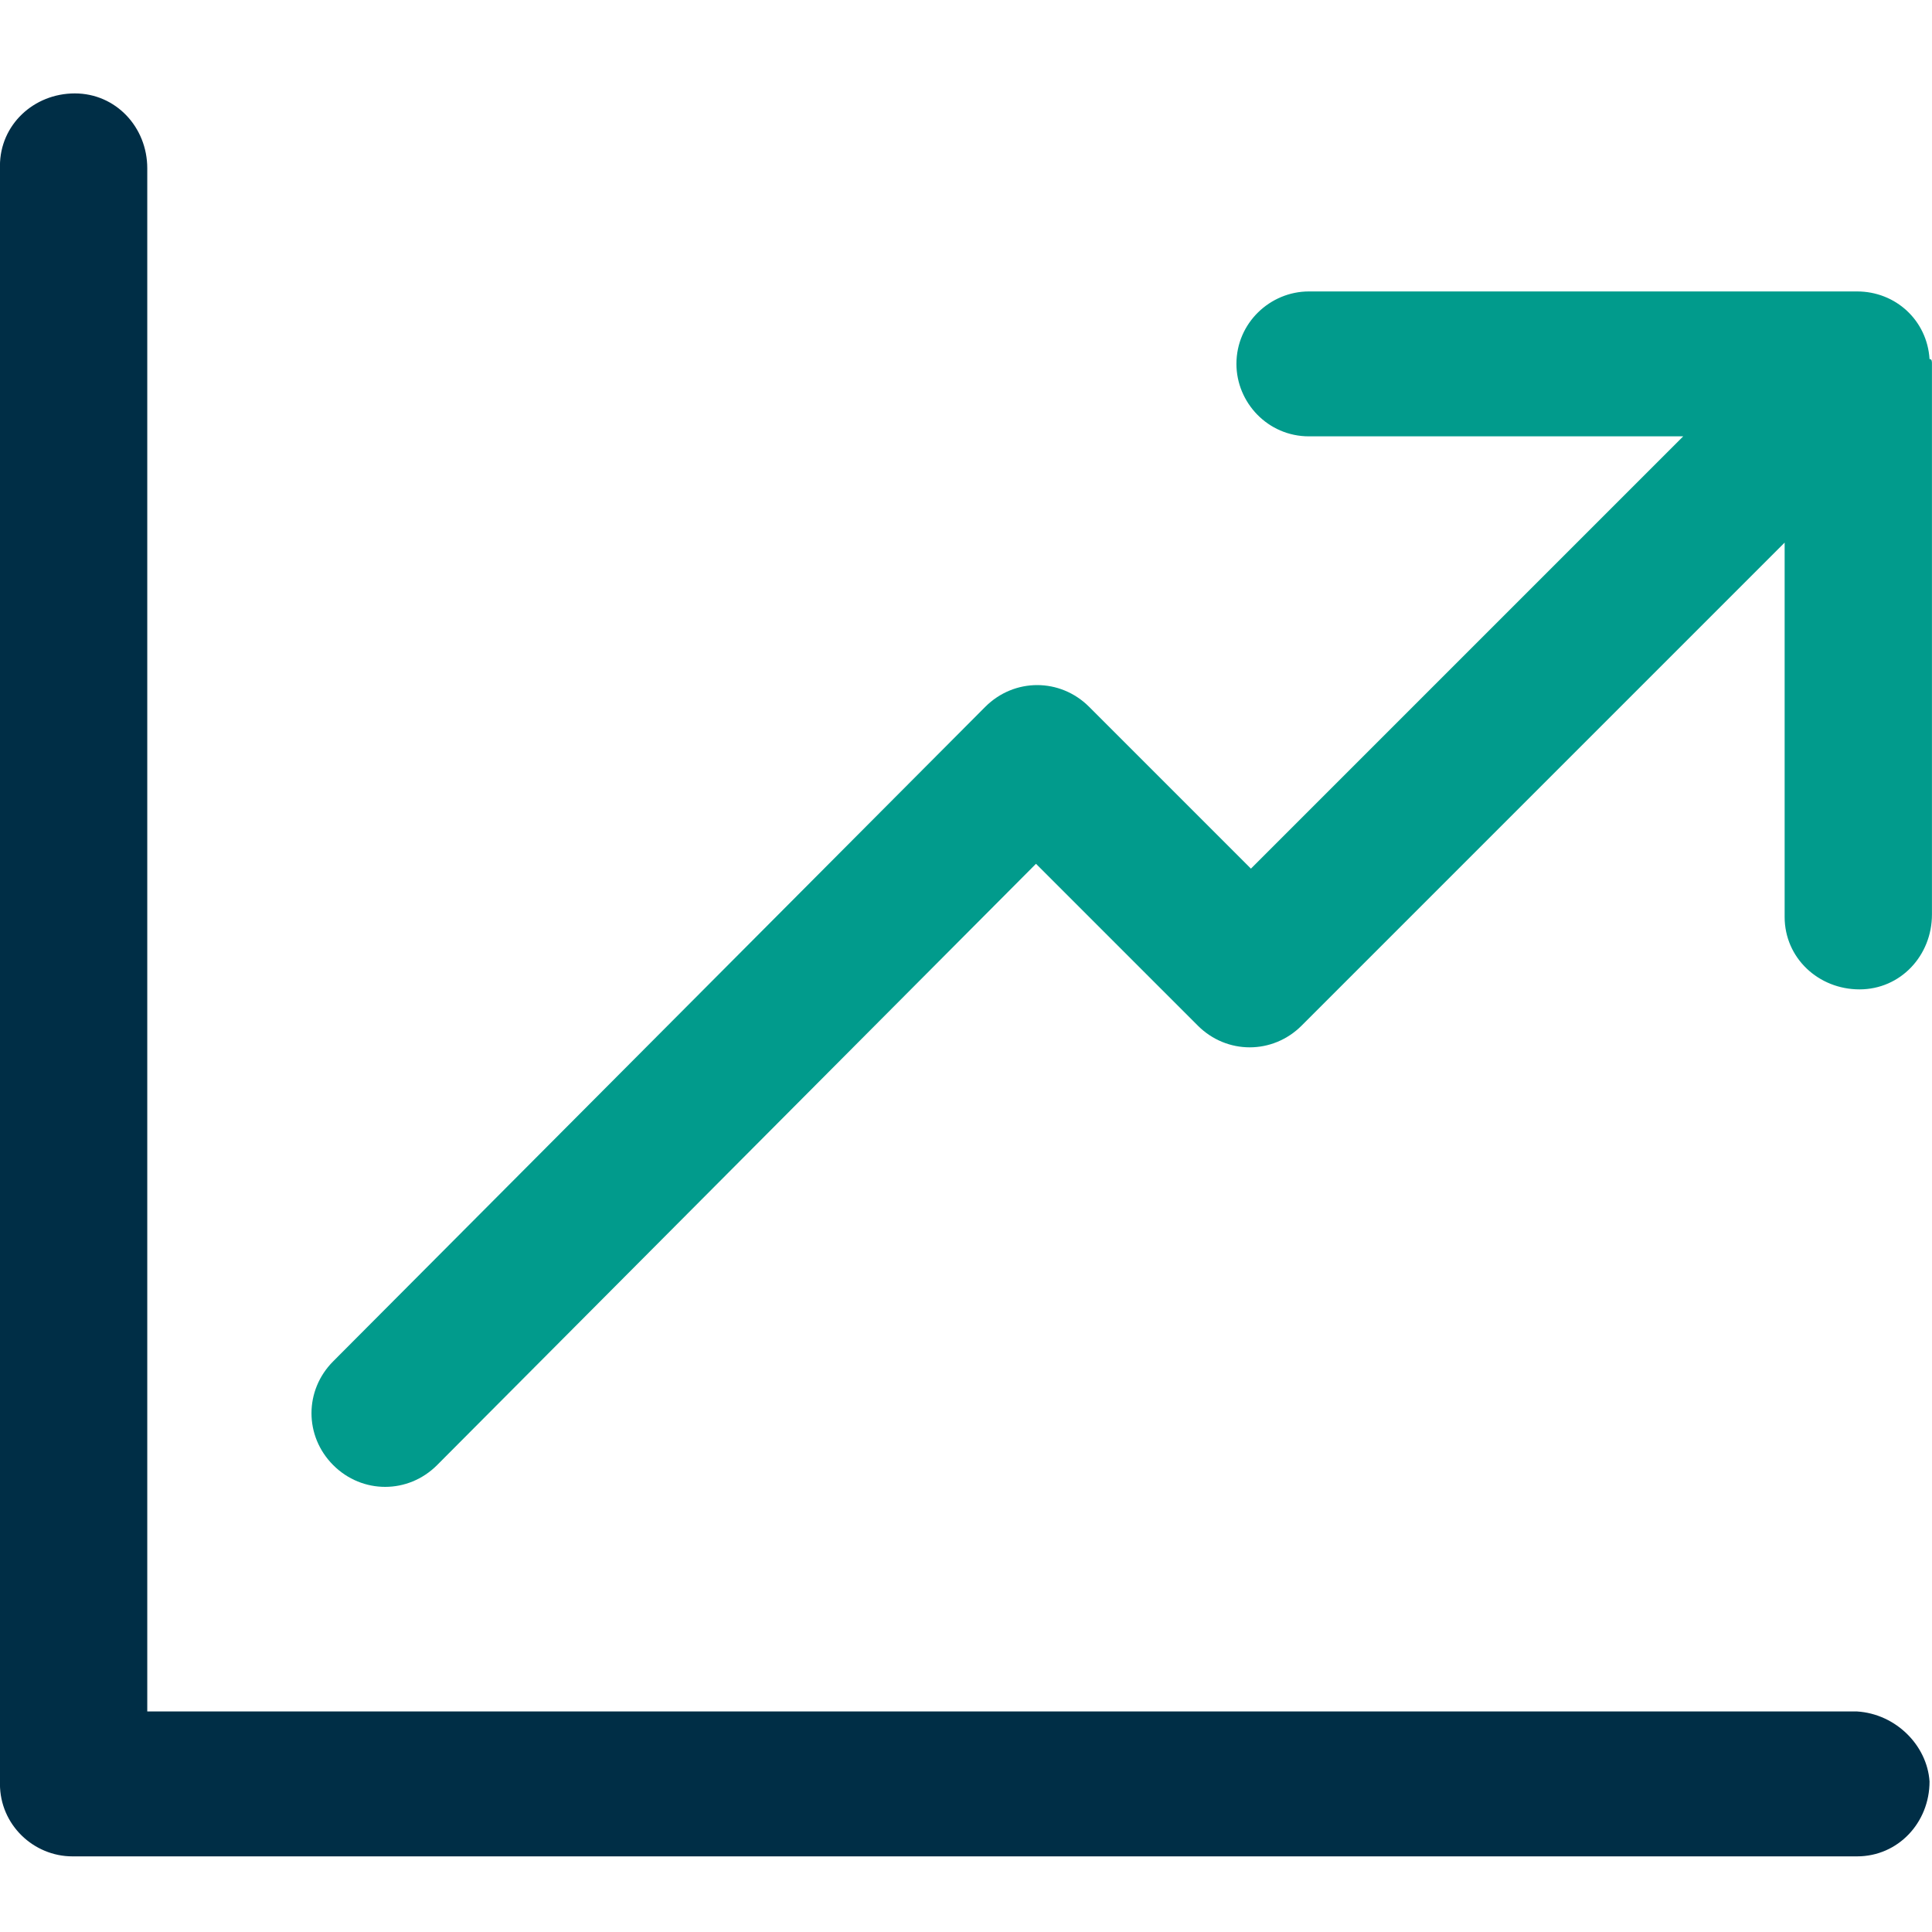
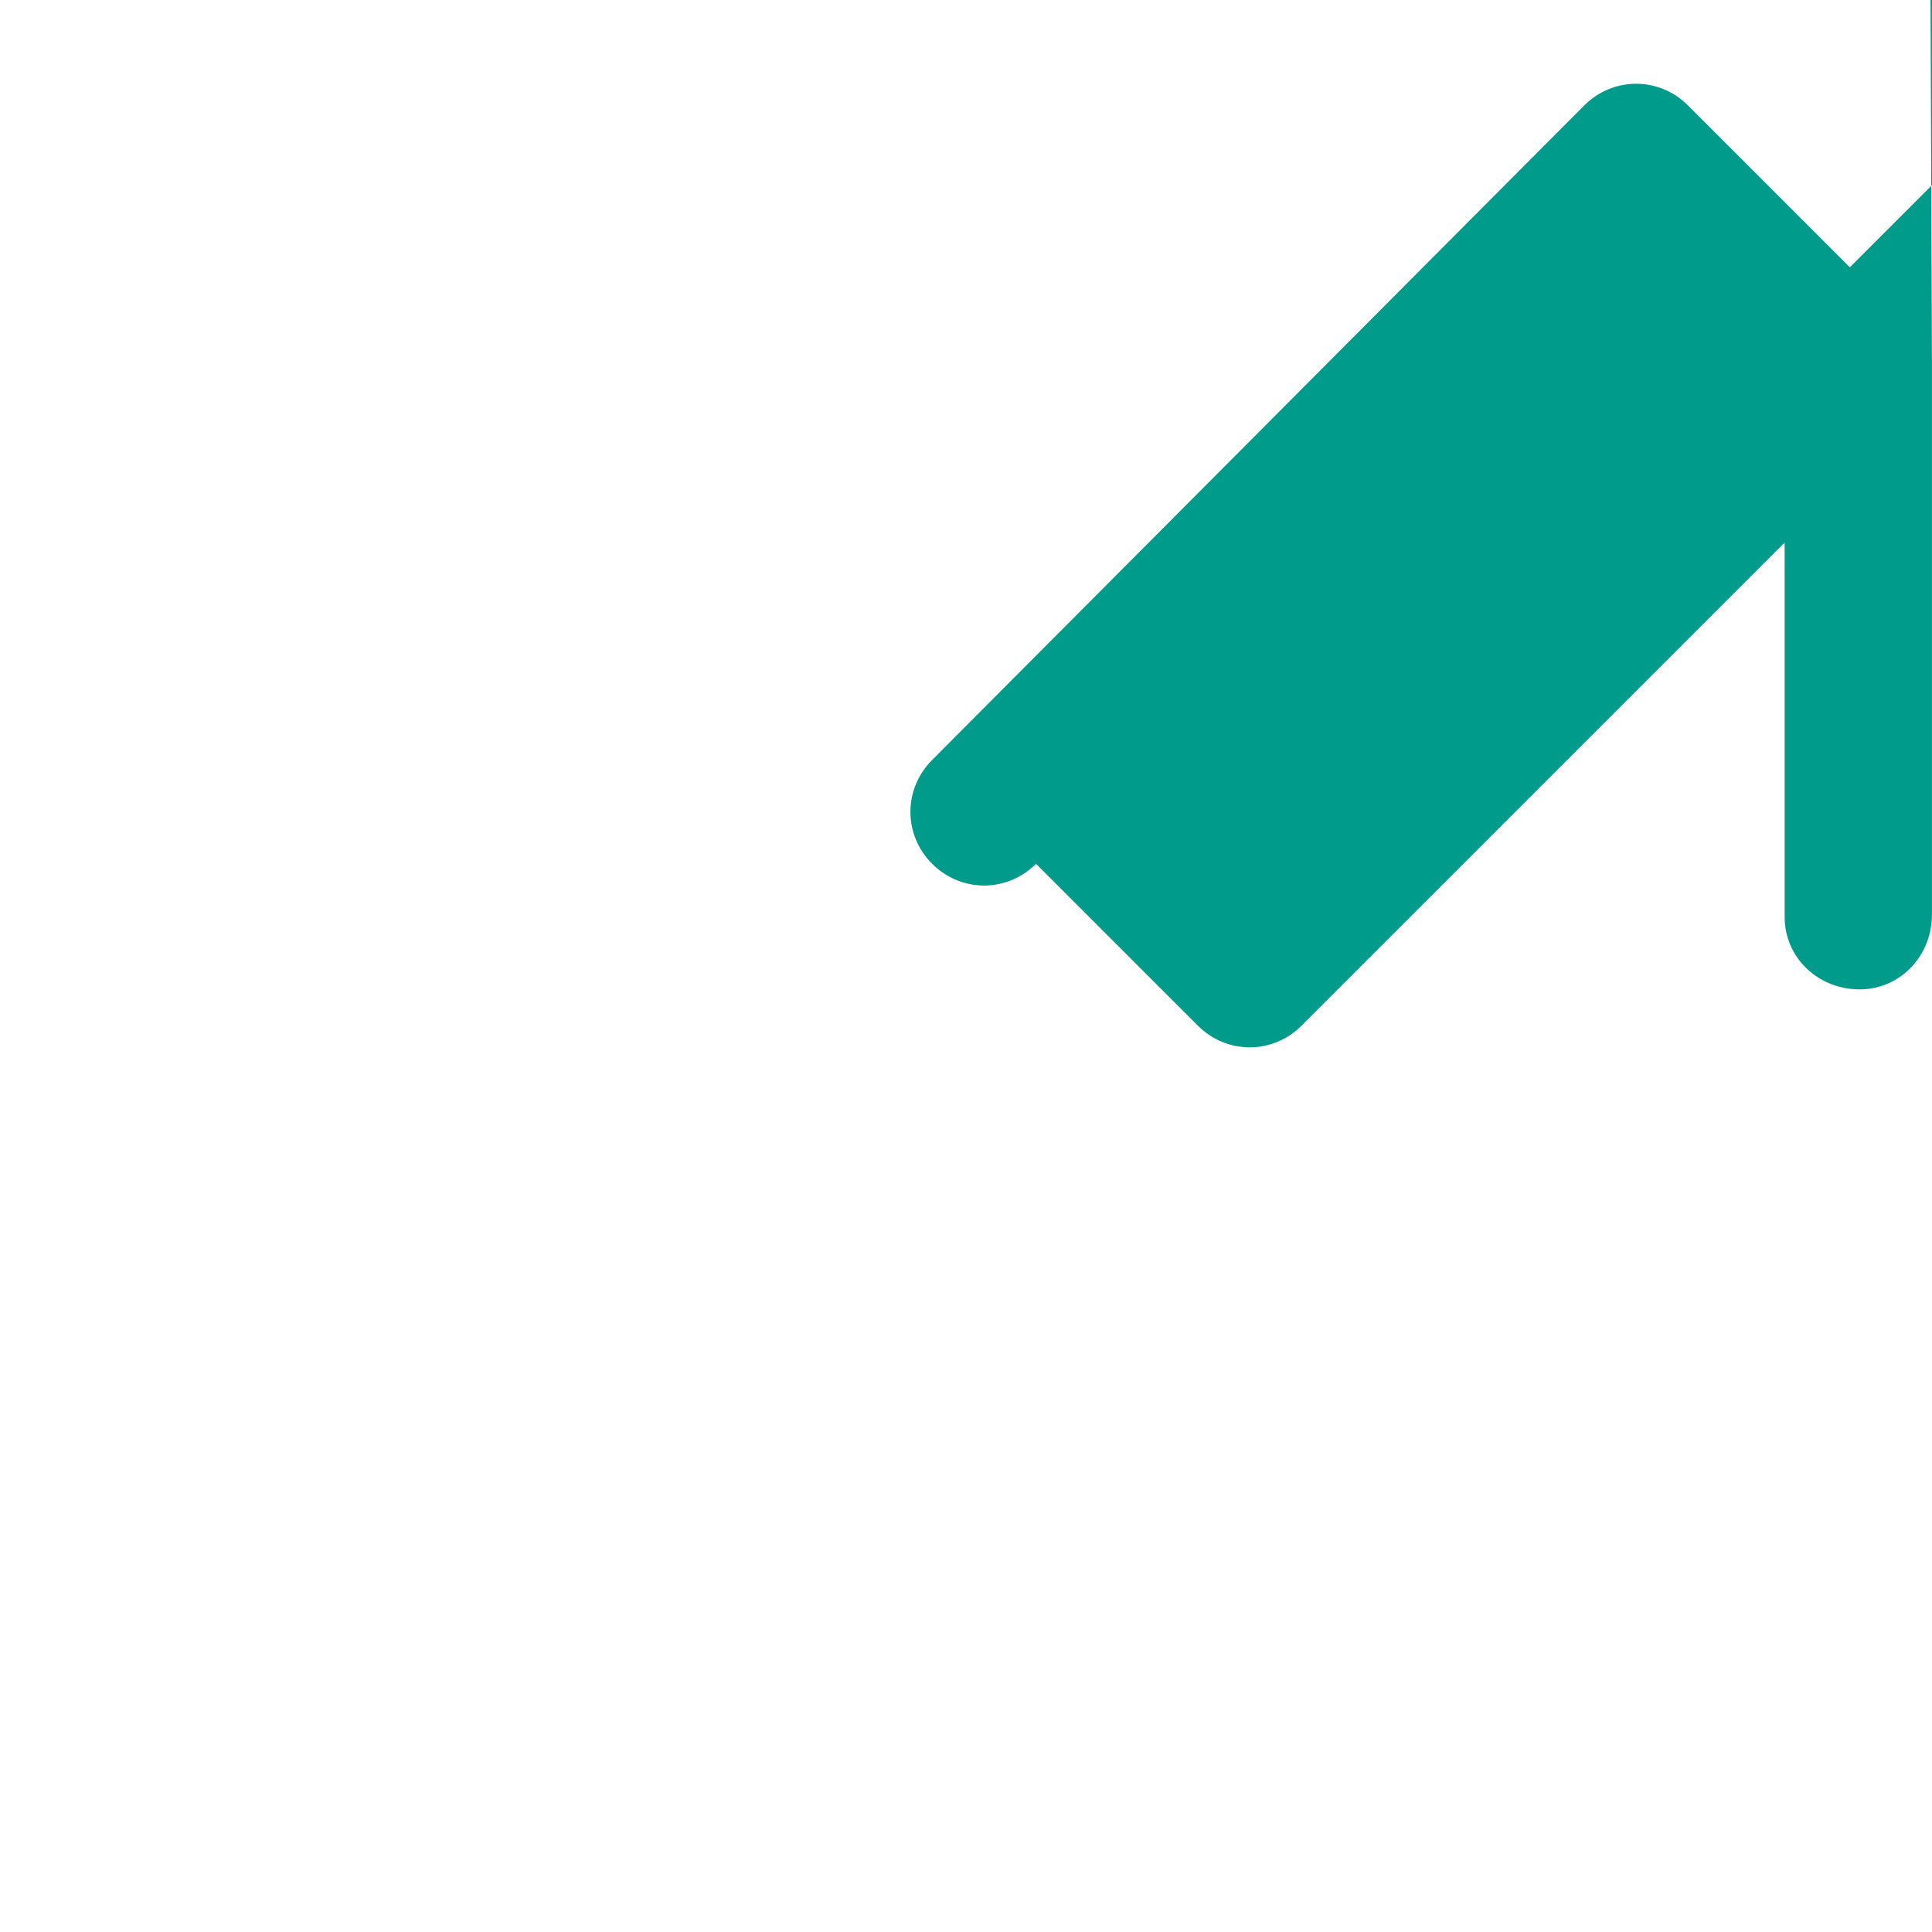
<svg xmlns="http://www.w3.org/2000/svg" version="1.1" id="Layer_1" x="0px" y="0px" viewBox="0 0 80 80" style="enable-background:new 0 0 80 80;" xml:space="preserve">
  <style type="text/css">
	.st0{fill:#D28787;fill-opacity:0;}
	.st1{fill:#019B8C;}
	.st2{fill:#002E46;}
</style>
  <g id="Group_52028" transform="translate(0 -1066)">
    <rect id="Rectangle_3689" y="1066" class="st0" width="80" height="80" />
    <g id="Group_52012" transform="translate(-915.102 608.868)">
      <g id="Group_52009">
        <g id="Group_52008">
-           <path id="Path_43872" class="st1" d="M995.1,472.2V495c0,1.7-1.3,3.1-3,3.1s-3.1-1.3-3.1-3V495v-15.4l-20,20      c-1.2,1.2-3.1,1.2-4.3,0l0,0l-6.7-6.7l-24.8,24.9c-1.2,1.2-3.1,1.2-4.3,0s-1.2-3.1,0-4.3l0,0l27-27.1c1.2-1.2,3.1-1.2,4.3,0l0,0      l6.7,6.7l17.9-17.9h-15.5c-1.7,0-3-1.4-3-3c0-1.7,1.4-3,3-3H992c1.6,0,2.9,1.2,3,2.8C995.1,472,995.1,472.1,995.1,472.2z" />
+           <path id="Path_43872" class="st1" d="M995.1,472.2V495c0,1.7-1.3,3.1-3,3.1s-3.1-1.3-3.1-3V495v-15.4l-20,20      c-1.2,1.2-3.1,1.2-4.3,0l0,0l-6.7-6.7c-1.2,1.2-3.1,1.2-4.3,0s-1.2-3.1,0-4.3l0,0l27-27.1c1.2-1.2,3.1-1.2,4.3,0l0,0      l6.7,6.7l17.9-17.9h-15.5c-1.7,0-3-1.4-3-3c0-1.7,1.4-3,3-3H992c1.6,0,2.9,1.2,3,2.8C995.1,472,995.1,472.1,995.1,472.2z" />
        </g>
      </g>
      <g id="Group_52011">
        <g id="Group_52010">
-           <path id="Path_43873" class="st2" d="M992,528h-70.8v-63.9c0-1.7-1.3-3.1-3-3.1s-3.1,1.3-3.1,3v0.1V531c0,1.7,1.4,3,3,3l0,0H992      c1.7,0,3-1.4,3-3.1C994.9,529.4,993.6,528.1,992,528L992,528z" />
-         </g>
+           </g>
      </g>
    </g>
  </g>
</svg>